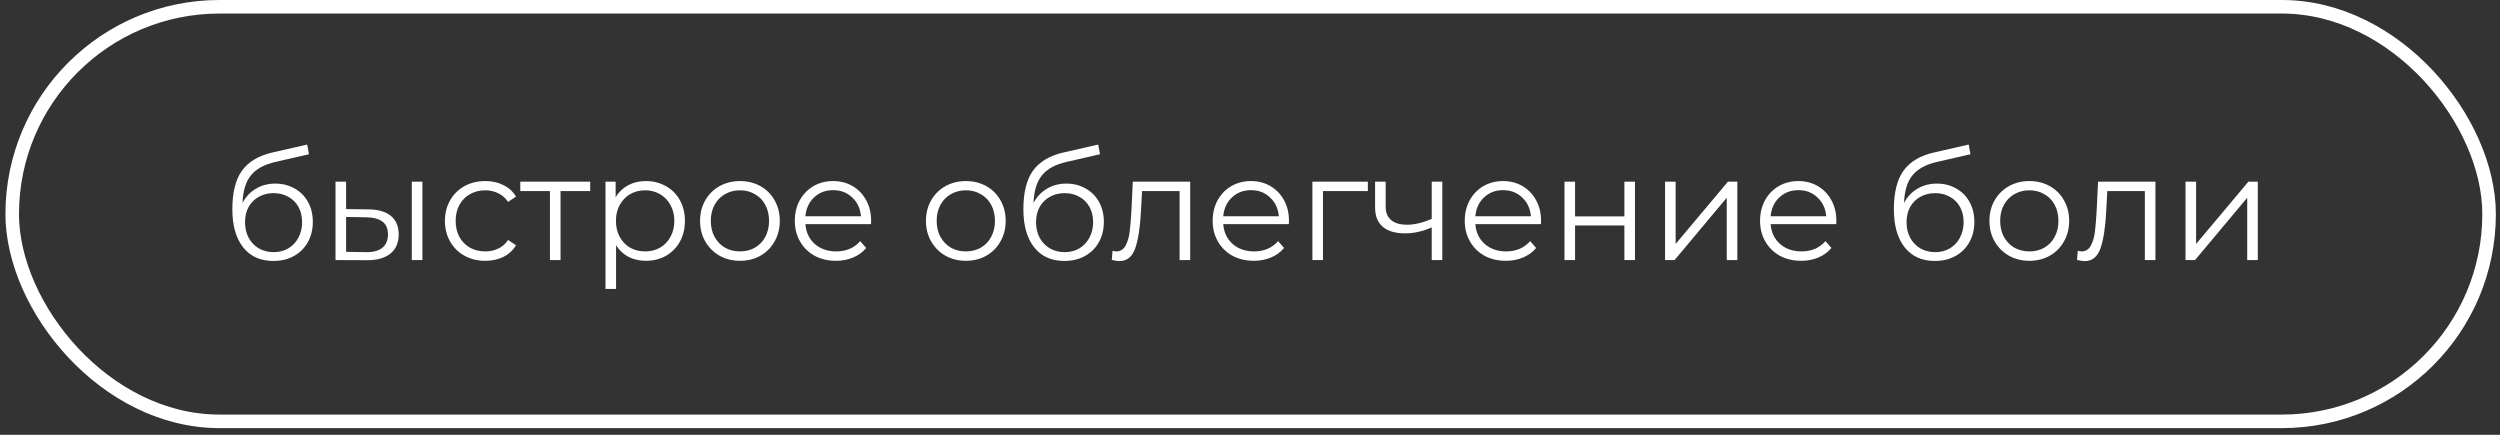
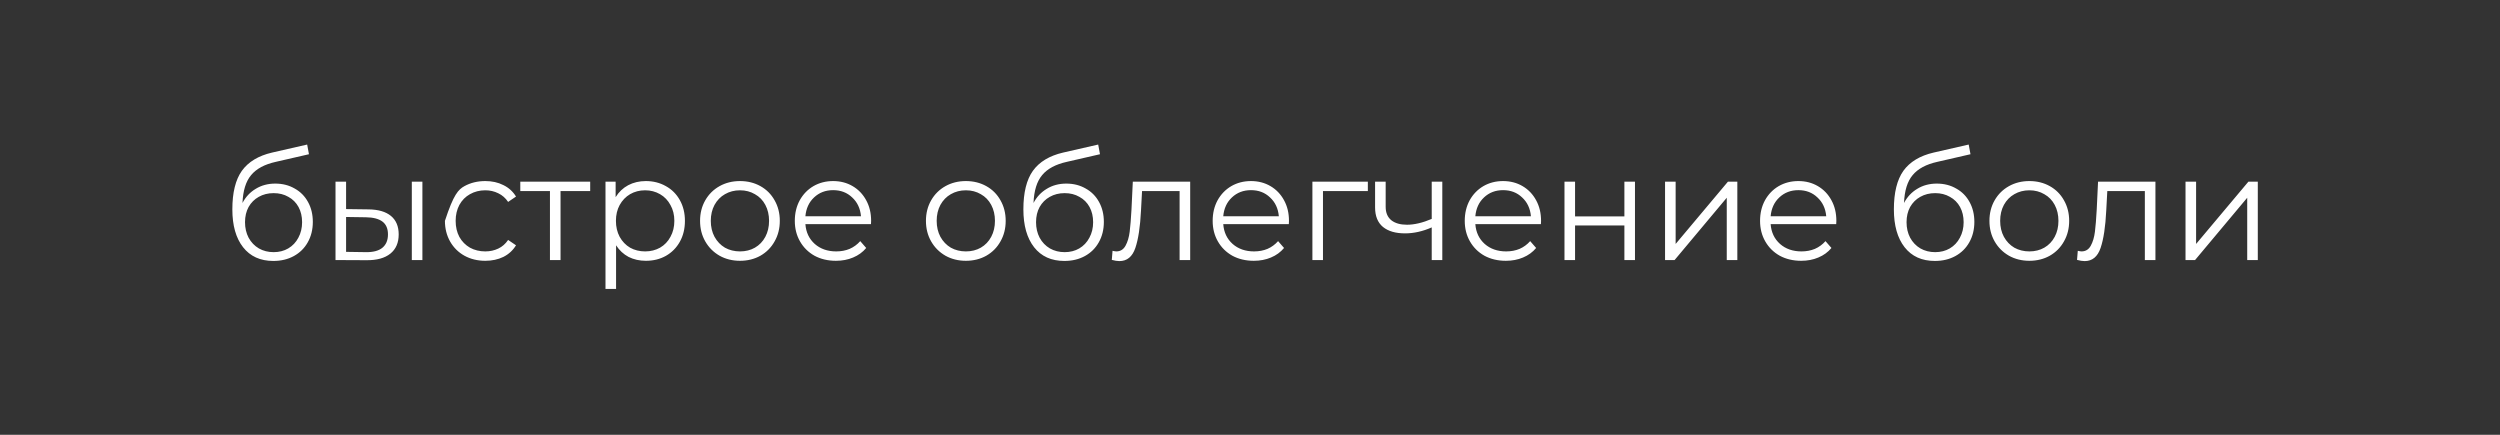
<svg xmlns="http://www.w3.org/2000/svg" width="299" height="52" viewBox="0 0 299 52" fill="none">
  <rect x="0" y="0" width="299" height="52" fill="#333333" stroke="none" />
-   <path d="M32.922 21.958C33.79 21.958 34.562 22.154 35.239 22.546C35.929 22.926 36.464 23.467 36.844 24.168C37.224 24.857 37.414 25.648 37.414 26.539C37.414 27.454 37.212 28.268 36.808 28.981C36.416 29.682 35.863 30.229 35.15 30.621C34.437 31.013 33.617 31.209 32.691 31.209C31.134 31.209 29.928 30.662 29.072 29.569C28.216 28.476 27.789 26.967 27.789 25.042C27.789 23.033 28.169 21.494 28.93 20.425C29.702 19.355 30.902 18.631 32.53 18.25L36.737 17.288L36.951 18.446L32.994 19.355C31.651 19.653 30.665 20.181 30.035 20.942C29.405 21.691 29.06 22.802 29.001 24.275C29.381 23.55 29.91 22.986 30.587 22.582C31.265 22.166 32.043 21.958 32.922 21.958ZM32.726 30.157C33.38 30.157 33.962 30.009 34.473 29.712C34.996 29.403 35.4 28.975 35.685 28.428C35.982 27.882 36.131 27.264 36.131 26.575C36.131 25.885 35.988 25.279 35.703 24.756C35.418 24.234 35.014 23.829 34.491 23.544C33.98 23.247 33.392 23.099 32.726 23.099C32.061 23.099 31.467 23.247 30.944 23.544C30.433 23.829 30.029 24.234 29.732 24.756C29.447 25.279 29.304 25.885 29.304 26.575C29.304 27.264 29.447 27.882 29.732 28.428C30.029 28.975 30.439 29.403 30.962 29.712C31.484 30.009 32.073 30.157 32.726 30.157ZM44.066 25.042C45.242 25.053 46.14 25.315 46.758 25.826C47.376 26.337 47.684 27.074 47.684 28.036C47.684 29.034 47.352 29.801 46.686 30.336C46.021 30.87 45.07 31.132 43.834 31.12L40.127 31.102V21.726H41.392V25.006L44.066 25.042ZM49.253 21.726H50.519V31.102H49.253V21.726ZM43.763 30.157C44.63 30.169 45.284 29.997 45.724 29.64C46.175 29.272 46.401 28.737 46.401 28.036C46.401 27.347 46.181 26.836 45.742 26.503C45.302 26.171 44.642 25.998 43.763 25.986L41.392 25.951V30.122L43.763 30.157ZM58.044 31.191C57.117 31.191 56.285 30.989 55.548 30.585C54.823 30.181 54.253 29.617 53.837 28.892C53.421 28.155 53.213 27.329 53.213 26.414C53.213 25.499 53.421 24.679 53.837 23.954C54.253 23.229 54.823 22.665 55.548 22.261C56.285 21.857 57.117 21.655 58.044 21.655C58.852 21.655 59.57 21.815 60.2 22.136C60.842 22.445 61.347 22.903 61.715 23.509L60.771 24.15C60.462 23.687 60.069 23.342 59.594 23.116C59.119 22.879 58.602 22.76 58.044 22.76C57.366 22.76 56.754 22.915 56.208 23.224C55.673 23.521 55.251 23.948 54.942 24.507C54.645 25.065 54.496 25.701 54.496 26.414C54.496 27.139 54.645 27.781 54.942 28.339C55.251 28.886 55.673 29.314 56.208 29.623C56.754 29.92 57.366 30.068 58.044 30.068C58.602 30.068 59.119 29.955 59.594 29.73C60.069 29.504 60.462 29.159 60.771 28.696L61.715 29.337C61.347 29.943 60.842 30.407 60.2 30.728C59.559 31.037 58.84 31.191 58.044 31.191ZM70.587 22.849H67.04V31.102H65.774V22.849H62.227V21.726H70.587V22.849ZM77.247 21.655C78.127 21.655 78.923 21.857 79.636 22.261C80.349 22.653 80.907 23.212 81.311 23.936C81.715 24.661 81.917 25.487 81.917 26.414C81.917 27.353 81.715 28.185 81.311 28.91C80.907 29.634 80.349 30.199 79.636 30.603C78.935 30.995 78.139 31.191 77.247 31.191C76.487 31.191 75.798 31.037 75.18 30.728C74.574 30.407 74.075 29.943 73.682 29.337V34.56H72.417V21.726H73.629V23.58C74.009 22.962 74.508 22.487 75.126 22.154C75.756 21.821 76.463 21.655 77.247 21.655ZM77.158 30.068C77.812 30.068 78.406 29.92 78.941 29.623C79.475 29.314 79.891 28.88 80.188 28.321C80.497 27.763 80.652 27.127 80.652 26.414C80.652 25.701 80.497 25.071 80.188 24.525C79.891 23.966 79.475 23.532 78.941 23.224C78.406 22.915 77.812 22.76 77.158 22.76C76.493 22.76 75.893 22.915 75.358 23.224C74.835 23.532 74.419 23.966 74.11 24.525C73.813 25.071 73.665 25.701 73.665 26.414C73.665 27.127 73.813 27.763 74.11 28.321C74.419 28.88 74.835 29.314 75.358 29.623C75.893 29.92 76.493 30.068 77.158 30.068ZM88.504 31.191C87.601 31.191 86.787 30.989 86.062 30.585C85.338 30.169 84.767 29.599 84.351 28.874C83.935 28.149 83.728 27.329 83.728 26.414C83.728 25.499 83.935 24.679 84.351 23.954C84.767 23.229 85.338 22.665 86.062 22.261C86.787 21.857 87.601 21.655 88.504 21.655C89.408 21.655 90.222 21.857 90.947 22.261C91.671 22.665 92.236 23.229 92.64 23.954C93.056 24.679 93.264 25.499 93.264 26.414C93.264 27.329 93.056 28.149 92.64 28.874C92.236 29.599 91.671 30.169 90.947 30.585C90.222 30.989 89.408 31.191 88.504 31.191ZM88.504 30.068C89.17 30.068 89.764 29.92 90.287 29.623C90.822 29.314 91.238 28.88 91.535 28.321C91.832 27.763 91.98 27.127 91.98 26.414C91.98 25.701 91.832 25.065 91.535 24.507C91.238 23.948 90.822 23.521 90.287 23.224C89.764 22.915 89.17 22.76 88.504 22.76C87.839 22.76 87.239 22.915 86.704 23.224C86.181 23.521 85.766 23.948 85.457 24.507C85.159 25.065 85.011 25.701 85.011 26.414C85.011 27.127 85.159 27.763 85.457 28.321C85.766 28.88 86.181 29.314 86.704 29.623C87.239 29.92 87.839 30.068 88.504 30.068ZM104.168 26.806H96.325C96.396 27.781 96.771 28.571 97.448 29.177C98.125 29.771 98.981 30.068 100.015 30.068C100.597 30.068 101.132 29.967 101.619 29.765C102.106 29.551 102.528 29.242 102.885 28.838L103.598 29.658C103.182 30.157 102.659 30.538 102.029 30.799C101.411 31.061 100.728 31.191 99.979 31.191C99.017 31.191 98.161 30.989 97.412 30.585C96.676 30.169 96.099 29.599 95.683 28.874C95.267 28.149 95.059 27.329 95.059 26.414C95.059 25.499 95.255 24.679 95.648 23.954C96.052 23.229 96.598 22.665 97.288 22.261C97.989 21.857 98.773 21.655 99.64 21.655C100.508 21.655 101.286 21.857 101.975 22.261C102.665 22.665 103.205 23.229 103.598 23.954C103.99 24.667 104.186 25.487 104.186 26.414L104.168 26.806ZM99.64 22.742C98.737 22.742 97.977 23.033 97.359 23.616C96.753 24.186 96.408 24.935 96.325 25.862H102.974C102.891 24.935 102.54 24.186 101.922 23.616C101.316 23.033 100.555 22.742 99.64 22.742ZM115.52 31.191C114.617 31.191 113.803 30.989 113.078 30.585C112.353 30.169 111.783 29.599 111.367 28.874C110.951 28.149 110.743 27.329 110.743 26.414C110.743 25.499 110.951 24.679 111.367 23.954C111.783 23.229 112.353 22.665 113.078 22.261C113.803 21.857 114.617 21.655 115.52 21.655C116.423 21.655 117.237 21.857 117.962 22.261C118.687 22.665 119.252 23.229 119.656 23.954C120.072 24.679 120.28 25.499 120.28 26.414C120.28 27.329 120.072 28.149 119.656 28.874C119.252 29.599 118.687 30.169 117.962 30.585C117.237 30.989 116.423 31.191 115.52 31.191ZM115.52 30.068C116.186 30.068 116.78 29.92 117.303 29.623C117.838 29.314 118.253 28.88 118.55 28.321C118.848 27.763 118.996 27.127 118.996 26.414C118.996 25.701 118.848 25.065 118.55 24.507C118.253 23.948 117.838 23.521 117.303 23.224C116.78 22.915 116.186 22.76 115.52 22.76C114.855 22.76 114.255 22.915 113.72 23.224C113.197 23.521 112.781 23.948 112.472 24.507C112.175 25.065 112.027 25.701 112.027 26.414C112.027 27.127 112.175 27.763 112.472 28.321C112.781 28.88 113.197 29.314 113.72 29.623C114.255 29.92 114.855 30.068 115.52 30.068ZM127.53 21.958C128.397 21.958 129.169 22.154 129.847 22.546C130.536 22.926 131.071 23.467 131.451 24.168C131.831 24.857 132.021 25.648 132.021 26.539C132.021 27.454 131.819 28.268 131.415 28.981C131.023 29.682 130.471 30.229 129.758 30.621C129.045 31.013 128.225 31.209 127.298 31.209C125.741 31.209 124.535 30.662 123.679 29.569C122.824 28.476 122.396 26.967 122.396 25.042C122.396 23.033 122.776 21.494 123.537 20.425C124.309 19.355 125.509 18.631 127.137 18.25L131.344 17.288L131.558 18.446L127.601 19.355C126.258 19.653 125.272 20.181 124.642 20.942C124.012 21.691 123.668 22.802 123.608 24.275C123.988 23.55 124.517 22.986 125.195 22.582C125.872 22.166 126.65 21.958 127.53 21.958ZM127.334 30.157C127.987 30.157 128.569 30.009 129.08 29.712C129.603 29.403 130.007 28.975 130.292 28.428C130.59 27.882 130.738 27.264 130.738 26.575C130.738 25.885 130.595 25.279 130.31 24.756C130.025 24.234 129.621 23.829 129.098 23.544C128.587 23.247 127.999 23.099 127.334 23.099C126.668 23.099 126.074 23.247 125.551 23.544C125.04 23.829 124.636 24.234 124.339 24.756C124.054 25.279 123.911 25.885 123.911 26.575C123.911 27.264 124.054 27.882 124.339 28.428C124.636 28.975 125.046 29.403 125.569 29.712C126.092 30.009 126.68 30.157 127.334 30.157ZM142.346 21.726V31.102H141.081V22.849H136.589L136.464 25.166C136.369 27.115 136.143 28.613 135.787 29.658C135.43 30.704 134.795 31.227 133.88 31.227C133.63 31.227 133.327 31.179 132.971 31.084L133.06 29.997C133.274 30.044 133.422 30.068 133.505 30.068C133.993 30.068 134.361 29.842 134.611 29.391C134.86 28.939 135.026 28.381 135.11 27.715C135.193 27.05 135.264 26.171 135.324 25.077L135.484 21.726H142.346ZM154.144 26.806H146.301C146.372 27.781 146.746 28.571 147.424 29.177C148.101 29.771 148.957 30.068 149.99 30.068C150.573 30.068 151.107 29.967 151.595 29.765C152.082 29.551 152.504 29.242 152.86 28.838L153.573 29.658C153.157 30.157 152.634 30.538 152.005 30.799C151.387 31.061 150.703 31.191 149.955 31.191C148.992 31.191 148.137 30.989 147.388 30.585C146.651 30.169 146.075 29.599 145.659 28.874C145.243 28.149 145.035 27.329 145.035 26.414C145.035 25.499 145.231 24.679 145.623 23.954C146.027 23.229 146.574 22.665 147.263 22.261C147.964 21.857 148.749 21.655 149.616 21.655C150.484 21.655 151.262 21.857 151.951 22.261C152.64 22.665 153.181 23.229 153.573 23.954C153.965 24.667 154.161 25.487 154.161 26.414L154.144 26.806ZM149.616 22.742C148.713 22.742 147.952 23.033 147.335 23.616C146.728 24.186 146.384 24.935 146.301 25.862H152.949C152.866 24.935 152.516 24.186 151.898 23.616C151.292 23.033 150.531 22.742 149.616 22.742ZM163.594 22.849H158.228V31.102H156.963V21.726H163.594V22.849ZM172.499 21.726V31.102H171.234V27.198C170.152 27.674 169.089 27.911 168.043 27.911C166.914 27.911 166.035 27.656 165.405 27.145C164.775 26.622 164.46 25.844 164.46 24.81V21.726H165.726V24.739C165.726 25.44 165.951 25.974 166.403 26.343C166.855 26.699 167.478 26.878 168.275 26.878C169.154 26.878 170.14 26.646 171.234 26.182V21.726H172.499ZM184.293 26.806H176.45C176.521 27.781 176.895 28.571 177.573 29.177C178.25 29.771 179.106 30.068 180.139 30.068C180.722 30.068 181.256 29.967 181.744 29.765C182.231 29.551 182.653 29.242 183.009 28.838L183.722 29.658C183.306 30.157 182.783 30.538 182.154 30.799C181.536 31.061 180.852 31.191 180.104 31.191C179.141 31.191 178.286 30.989 177.537 30.585C176.8 30.169 176.224 29.599 175.808 28.874C175.392 28.149 175.184 27.329 175.184 26.414C175.184 25.499 175.38 24.679 175.772 23.954C176.176 23.229 176.723 22.665 177.412 22.261C178.113 21.857 178.898 21.655 179.765 21.655C180.633 21.655 181.411 21.857 182.1 22.261C182.789 22.665 183.33 23.229 183.722 23.954C184.114 24.667 184.31 25.487 184.31 26.414L184.293 26.806ZM179.765 22.742C178.862 22.742 178.101 23.033 177.484 23.616C176.877 24.186 176.533 24.935 176.45 25.862H183.098C183.015 24.935 182.665 24.186 182.047 23.616C181.441 23.033 180.68 22.742 179.765 22.742ZM187.112 21.726H188.377V25.879H194.277V21.726H195.543V31.102H194.277V26.967H188.377V31.102H187.112V21.726ZM199.14 21.726H200.406V29.177L206.662 21.726H207.785V31.102H206.52V23.651L200.281 31.102H199.14V21.726ZM219.611 26.806H211.769C211.84 27.781 212.214 28.571 212.892 29.177C213.569 29.771 214.424 30.068 215.458 30.068C216.041 30.068 216.575 29.967 217.063 29.765C217.55 29.551 217.972 29.242 218.328 28.838L219.041 29.658C218.625 30.157 218.102 30.538 217.473 30.799C216.855 31.061 216.171 31.191 215.423 31.191C214.46 31.191 213.605 30.989 212.856 30.585C212.119 30.169 211.543 29.599 211.127 28.874C210.711 28.149 210.503 27.329 210.503 26.414C210.503 25.499 210.699 24.679 211.091 23.954C211.495 23.229 212.042 22.665 212.731 22.261C213.432 21.857 214.217 21.655 215.084 21.655C215.951 21.655 216.73 21.857 217.419 22.261C218.108 22.665 218.649 23.229 219.041 23.954C219.433 24.667 219.629 25.487 219.629 26.414L219.611 26.806ZM215.084 22.742C214.181 22.742 213.42 23.033 212.802 23.616C212.196 24.186 211.852 24.935 211.769 25.862H218.417C218.334 24.935 217.983 24.186 217.366 23.616C216.76 23.033 215.999 22.742 215.084 22.742ZM231.641 21.958C232.509 21.958 233.281 22.154 233.958 22.546C234.648 22.926 235.182 23.467 235.563 24.168C235.943 24.857 236.133 25.648 236.133 26.539C236.133 27.454 235.931 28.268 235.527 28.981C235.135 29.682 234.582 30.229 233.869 30.621C233.156 31.013 232.336 31.209 231.409 31.209C229.853 31.209 228.647 30.662 227.791 29.569C226.935 28.476 226.508 26.967 226.508 25.042C226.508 23.033 226.888 21.494 227.648 20.425C228.421 19.355 229.621 18.631 231.249 18.25L235.456 17.288L235.67 18.446L231.712 19.355C230.37 19.653 229.383 20.181 228.754 20.942C228.124 21.691 227.779 22.802 227.72 24.275C228.1 23.55 228.629 22.986 229.306 22.582C229.983 22.166 230.762 21.958 231.641 21.958ZM231.445 30.157C232.099 30.157 232.681 30.009 233.192 29.712C233.715 29.403 234.119 28.975 234.404 28.428C234.701 27.882 234.85 27.264 234.85 26.575C234.85 25.885 234.707 25.279 234.422 24.756C234.137 24.234 233.733 23.829 233.21 23.544C232.699 23.247 232.111 23.099 231.445 23.099C230.78 23.099 230.185 23.247 229.663 23.544C229.152 23.829 228.748 24.234 228.451 24.756C228.165 25.279 228.023 25.885 228.023 26.575C228.023 27.264 228.165 27.882 228.451 28.428C228.748 28.975 229.158 29.403 229.68 29.712C230.203 30.009 230.792 30.157 231.445 30.157ZM242.714 31.191C241.81 31.191 240.996 30.989 240.272 30.585C239.547 30.169 238.976 29.599 238.56 28.874C238.144 28.149 237.937 27.329 237.937 26.414C237.937 25.499 238.144 24.679 238.56 23.954C238.976 23.229 239.547 22.665 240.272 22.261C240.996 21.857 241.81 21.655 242.714 21.655C243.617 21.655 244.431 21.857 245.156 22.261C245.88 22.665 246.445 23.229 246.849 23.954C247.265 24.679 247.473 25.499 247.473 26.414C247.473 27.329 247.265 28.149 246.849 28.874C246.445 29.599 245.88 30.169 245.156 30.585C244.431 30.989 243.617 31.191 242.714 31.191ZM242.714 30.068C243.379 30.068 243.973 29.92 244.496 29.623C245.031 29.314 245.447 28.88 245.744 28.321C246.041 27.763 246.189 27.127 246.189 26.414C246.189 25.701 246.041 25.065 245.744 24.507C245.447 23.948 245.031 23.521 244.496 23.224C243.973 22.915 243.379 22.76 242.714 22.76C242.048 22.76 241.448 22.915 240.913 23.224C240.39 23.521 239.974 23.948 239.666 24.507C239.368 25.065 239.22 25.701 239.22 26.414C239.22 27.127 239.368 27.763 239.666 28.321C239.974 28.88 240.39 29.314 240.913 29.623C241.448 29.92 242.048 30.068 242.714 30.068ZM257.79 21.726V31.102H256.524V22.849H252.033L251.908 25.166C251.813 27.115 251.587 28.613 251.23 29.658C250.874 30.704 250.238 31.227 249.323 31.227C249.074 31.227 248.771 31.179 248.414 31.084L248.503 29.997C248.717 30.044 248.866 30.068 248.949 30.068C249.436 30.068 249.805 29.842 250.054 29.391C250.304 28.939 250.47 28.381 250.553 27.715C250.636 27.05 250.708 26.171 250.767 25.077L250.927 21.726H257.79ZM261.388 21.726H262.653V29.177L268.91 21.726H270.033V31.102H268.767V23.651L262.529 31.102H261.388V21.726Z" fill="white" />
-   <rect x="1.46" y="0.81" width="296.234" height="49.584" rx="24.792" stroke="white" stroke-width="1.62" />
+   <path d="M32.922 21.958C33.79 21.958 34.562 22.154 35.239 22.546C35.929 22.926 36.464 23.467 36.844 24.168C37.224 24.857 37.414 25.648 37.414 26.539C37.414 27.454 37.212 28.268 36.808 28.981C36.416 29.682 35.863 30.229 35.15 30.621C34.437 31.013 33.617 31.209 32.691 31.209C31.134 31.209 29.928 30.662 29.072 29.569C28.216 28.476 27.789 26.967 27.789 25.042C27.789 23.033 28.169 21.494 28.93 20.425C29.702 19.355 30.902 18.631 32.53 18.25L36.737 17.288L36.951 18.446L32.994 19.355C31.651 19.653 30.665 20.181 30.035 20.942C29.405 21.691 29.06 22.802 29.001 24.275C29.381 23.55 29.91 22.986 30.587 22.582C31.265 22.166 32.043 21.958 32.922 21.958ZM32.726 30.157C33.38 30.157 33.962 30.009 34.473 29.712C34.996 29.403 35.4 28.975 35.685 28.428C35.982 27.882 36.131 27.264 36.131 26.575C36.131 25.885 35.988 25.279 35.703 24.756C35.418 24.234 35.014 23.829 34.491 23.544C33.98 23.247 33.392 23.099 32.726 23.099C32.061 23.099 31.467 23.247 30.944 23.544C30.433 23.829 30.029 24.234 29.732 24.756C29.447 25.279 29.304 25.885 29.304 26.575C29.304 27.264 29.447 27.882 29.732 28.428C30.029 28.975 30.439 29.403 30.962 29.712C31.484 30.009 32.073 30.157 32.726 30.157ZM44.066 25.042C45.242 25.053 46.14 25.315 46.758 25.826C47.376 26.337 47.684 27.074 47.684 28.036C47.684 29.034 47.352 29.801 46.686 30.336C46.021 30.87 45.07 31.132 43.834 31.12L40.127 31.102V21.726H41.392V25.006L44.066 25.042ZM49.253 21.726H50.519V31.102H49.253V21.726ZM43.763 30.157C44.63 30.169 45.284 29.997 45.724 29.64C46.175 29.272 46.401 28.737 46.401 28.036C46.401 27.347 46.181 26.836 45.742 26.503C45.302 26.171 44.642 25.998 43.763 25.986L41.392 25.951V30.122L43.763 30.157ZM58.044 31.191C57.117 31.191 56.285 30.989 55.548 30.585C54.823 30.181 54.253 29.617 53.837 28.892C53.421 28.155 53.213 27.329 53.213 26.414C54.253 23.229 54.823 22.665 55.548 22.261C56.285 21.857 57.117 21.655 58.044 21.655C58.852 21.655 59.57 21.815 60.2 22.136C60.842 22.445 61.347 22.903 61.715 23.509L60.771 24.15C60.462 23.687 60.069 23.342 59.594 23.116C59.119 22.879 58.602 22.76 58.044 22.76C57.366 22.76 56.754 22.915 56.208 23.224C55.673 23.521 55.251 23.948 54.942 24.507C54.645 25.065 54.496 25.701 54.496 26.414C54.496 27.139 54.645 27.781 54.942 28.339C55.251 28.886 55.673 29.314 56.208 29.623C56.754 29.92 57.366 30.068 58.044 30.068C58.602 30.068 59.119 29.955 59.594 29.73C60.069 29.504 60.462 29.159 60.771 28.696L61.715 29.337C61.347 29.943 60.842 30.407 60.2 30.728C59.559 31.037 58.84 31.191 58.044 31.191ZM70.587 22.849H67.04V31.102H65.774V22.849H62.227V21.726H70.587V22.849ZM77.247 21.655C78.127 21.655 78.923 21.857 79.636 22.261C80.349 22.653 80.907 23.212 81.311 23.936C81.715 24.661 81.917 25.487 81.917 26.414C81.917 27.353 81.715 28.185 81.311 28.91C80.907 29.634 80.349 30.199 79.636 30.603C78.935 30.995 78.139 31.191 77.247 31.191C76.487 31.191 75.798 31.037 75.18 30.728C74.574 30.407 74.075 29.943 73.682 29.337V34.56H72.417V21.726H73.629V23.58C74.009 22.962 74.508 22.487 75.126 22.154C75.756 21.821 76.463 21.655 77.247 21.655ZM77.158 30.068C77.812 30.068 78.406 29.92 78.941 29.623C79.475 29.314 79.891 28.88 80.188 28.321C80.497 27.763 80.652 27.127 80.652 26.414C80.652 25.701 80.497 25.071 80.188 24.525C79.891 23.966 79.475 23.532 78.941 23.224C78.406 22.915 77.812 22.76 77.158 22.76C76.493 22.76 75.893 22.915 75.358 23.224C74.835 23.532 74.419 23.966 74.11 24.525C73.813 25.071 73.665 25.701 73.665 26.414C73.665 27.127 73.813 27.763 74.11 28.321C74.419 28.88 74.835 29.314 75.358 29.623C75.893 29.92 76.493 30.068 77.158 30.068ZM88.504 31.191C87.601 31.191 86.787 30.989 86.062 30.585C85.338 30.169 84.767 29.599 84.351 28.874C83.935 28.149 83.728 27.329 83.728 26.414C83.728 25.499 83.935 24.679 84.351 23.954C84.767 23.229 85.338 22.665 86.062 22.261C86.787 21.857 87.601 21.655 88.504 21.655C89.408 21.655 90.222 21.857 90.947 22.261C91.671 22.665 92.236 23.229 92.64 23.954C93.056 24.679 93.264 25.499 93.264 26.414C93.264 27.329 93.056 28.149 92.64 28.874C92.236 29.599 91.671 30.169 90.947 30.585C90.222 30.989 89.408 31.191 88.504 31.191ZM88.504 30.068C89.17 30.068 89.764 29.92 90.287 29.623C90.822 29.314 91.238 28.88 91.535 28.321C91.832 27.763 91.98 27.127 91.98 26.414C91.98 25.701 91.832 25.065 91.535 24.507C91.238 23.948 90.822 23.521 90.287 23.224C89.764 22.915 89.17 22.76 88.504 22.76C87.839 22.76 87.239 22.915 86.704 23.224C86.181 23.521 85.766 23.948 85.457 24.507C85.159 25.065 85.011 25.701 85.011 26.414C85.011 27.127 85.159 27.763 85.457 28.321C85.766 28.88 86.181 29.314 86.704 29.623C87.239 29.92 87.839 30.068 88.504 30.068ZM104.168 26.806H96.325C96.396 27.781 96.771 28.571 97.448 29.177C98.125 29.771 98.981 30.068 100.015 30.068C100.597 30.068 101.132 29.967 101.619 29.765C102.106 29.551 102.528 29.242 102.885 28.838L103.598 29.658C103.182 30.157 102.659 30.538 102.029 30.799C101.411 31.061 100.728 31.191 99.979 31.191C99.017 31.191 98.161 30.989 97.412 30.585C96.676 30.169 96.099 29.599 95.683 28.874C95.267 28.149 95.059 27.329 95.059 26.414C95.059 25.499 95.255 24.679 95.648 23.954C96.052 23.229 96.598 22.665 97.288 22.261C97.989 21.857 98.773 21.655 99.64 21.655C100.508 21.655 101.286 21.857 101.975 22.261C102.665 22.665 103.205 23.229 103.598 23.954C103.99 24.667 104.186 25.487 104.186 26.414L104.168 26.806ZM99.64 22.742C98.737 22.742 97.977 23.033 97.359 23.616C96.753 24.186 96.408 24.935 96.325 25.862H102.974C102.891 24.935 102.54 24.186 101.922 23.616C101.316 23.033 100.555 22.742 99.64 22.742ZM115.52 31.191C114.617 31.191 113.803 30.989 113.078 30.585C112.353 30.169 111.783 29.599 111.367 28.874C110.951 28.149 110.743 27.329 110.743 26.414C110.743 25.499 110.951 24.679 111.367 23.954C111.783 23.229 112.353 22.665 113.078 22.261C113.803 21.857 114.617 21.655 115.52 21.655C116.423 21.655 117.237 21.857 117.962 22.261C118.687 22.665 119.252 23.229 119.656 23.954C120.072 24.679 120.28 25.499 120.28 26.414C120.28 27.329 120.072 28.149 119.656 28.874C119.252 29.599 118.687 30.169 117.962 30.585C117.237 30.989 116.423 31.191 115.52 31.191ZM115.52 30.068C116.186 30.068 116.78 29.92 117.303 29.623C117.838 29.314 118.253 28.88 118.55 28.321C118.848 27.763 118.996 27.127 118.996 26.414C118.996 25.701 118.848 25.065 118.55 24.507C118.253 23.948 117.838 23.521 117.303 23.224C116.78 22.915 116.186 22.76 115.52 22.76C114.855 22.76 114.255 22.915 113.72 23.224C113.197 23.521 112.781 23.948 112.472 24.507C112.175 25.065 112.027 25.701 112.027 26.414C112.027 27.127 112.175 27.763 112.472 28.321C112.781 28.88 113.197 29.314 113.72 29.623C114.255 29.92 114.855 30.068 115.52 30.068ZM127.53 21.958C128.397 21.958 129.169 22.154 129.847 22.546C130.536 22.926 131.071 23.467 131.451 24.168C131.831 24.857 132.021 25.648 132.021 26.539C132.021 27.454 131.819 28.268 131.415 28.981C131.023 29.682 130.471 30.229 129.758 30.621C129.045 31.013 128.225 31.209 127.298 31.209C125.741 31.209 124.535 30.662 123.679 29.569C122.824 28.476 122.396 26.967 122.396 25.042C122.396 23.033 122.776 21.494 123.537 20.425C124.309 19.355 125.509 18.631 127.137 18.25L131.344 17.288L131.558 18.446L127.601 19.355C126.258 19.653 125.272 20.181 124.642 20.942C124.012 21.691 123.668 22.802 123.608 24.275C123.988 23.55 124.517 22.986 125.195 22.582C125.872 22.166 126.65 21.958 127.53 21.958ZM127.334 30.157C127.987 30.157 128.569 30.009 129.08 29.712C129.603 29.403 130.007 28.975 130.292 28.428C130.59 27.882 130.738 27.264 130.738 26.575C130.738 25.885 130.595 25.279 130.31 24.756C130.025 24.234 129.621 23.829 129.098 23.544C128.587 23.247 127.999 23.099 127.334 23.099C126.668 23.099 126.074 23.247 125.551 23.544C125.04 23.829 124.636 24.234 124.339 24.756C124.054 25.279 123.911 25.885 123.911 26.575C123.911 27.264 124.054 27.882 124.339 28.428C124.636 28.975 125.046 29.403 125.569 29.712C126.092 30.009 126.68 30.157 127.334 30.157ZM142.346 21.726V31.102H141.081V22.849H136.589L136.464 25.166C136.369 27.115 136.143 28.613 135.787 29.658C135.43 30.704 134.795 31.227 133.88 31.227C133.63 31.227 133.327 31.179 132.971 31.084L133.06 29.997C133.274 30.044 133.422 30.068 133.505 30.068C133.993 30.068 134.361 29.842 134.611 29.391C134.86 28.939 135.026 28.381 135.11 27.715C135.193 27.05 135.264 26.171 135.324 25.077L135.484 21.726H142.346ZM154.144 26.806H146.301C146.372 27.781 146.746 28.571 147.424 29.177C148.101 29.771 148.957 30.068 149.99 30.068C150.573 30.068 151.107 29.967 151.595 29.765C152.082 29.551 152.504 29.242 152.86 28.838L153.573 29.658C153.157 30.157 152.634 30.538 152.005 30.799C151.387 31.061 150.703 31.191 149.955 31.191C148.992 31.191 148.137 30.989 147.388 30.585C146.651 30.169 146.075 29.599 145.659 28.874C145.243 28.149 145.035 27.329 145.035 26.414C145.035 25.499 145.231 24.679 145.623 23.954C146.027 23.229 146.574 22.665 147.263 22.261C147.964 21.857 148.749 21.655 149.616 21.655C150.484 21.655 151.262 21.857 151.951 22.261C152.64 22.665 153.181 23.229 153.573 23.954C153.965 24.667 154.161 25.487 154.161 26.414L154.144 26.806ZM149.616 22.742C148.713 22.742 147.952 23.033 147.335 23.616C146.728 24.186 146.384 24.935 146.301 25.862H152.949C152.866 24.935 152.516 24.186 151.898 23.616C151.292 23.033 150.531 22.742 149.616 22.742ZM163.594 22.849H158.228V31.102H156.963V21.726H163.594V22.849ZM172.499 21.726V31.102H171.234V27.198C170.152 27.674 169.089 27.911 168.043 27.911C166.914 27.911 166.035 27.656 165.405 27.145C164.775 26.622 164.46 25.844 164.46 24.81V21.726H165.726V24.739C165.726 25.44 165.951 25.974 166.403 26.343C166.855 26.699 167.478 26.878 168.275 26.878C169.154 26.878 170.14 26.646 171.234 26.182V21.726H172.499ZM184.293 26.806H176.45C176.521 27.781 176.895 28.571 177.573 29.177C178.25 29.771 179.106 30.068 180.139 30.068C180.722 30.068 181.256 29.967 181.744 29.765C182.231 29.551 182.653 29.242 183.009 28.838L183.722 29.658C183.306 30.157 182.783 30.538 182.154 30.799C181.536 31.061 180.852 31.191 180.104 31.191C179.141 31.191 178.286 30.989 177.537 30.585C176.8 30.169 176.224 29.599 175.808 28.874C175.392 28.149 175.184 27.329 175.184 26.414C175.184 25.499 175.38 24.679 175.772 23.954C176.176 23.229 176.723 22.665 177.412 22.261C178.113 21.857 178.898 21.655 179.765 21.655C180.633 21.655 181.411 21.857 182.1 22.261C182.789 22.665 183.33 23.229 183.722 23.954C184.114 24.667 184.31 25.487 184.31 26.414L184.293 26.806ZM179.765 22.742C178.862 22.742 178.101 23.033 177.484 23.616C176.877 24.186 176.533 24.935 176.45 25.862H183.098C183.015 24.935 182.665 24.186 182.047 23.616C181.441 23.033 180.68 22.742 179.765 22.742ZM187.112 21.726H188.377V25.879H194.277V21.726H195.543V31.102H194.277V26.967H188.377V31.102H187.112V21.726ZM199.14 21.726H200.406V29.177L206.662 21.726H207.785V31.102H206.52V23.651L200.281 31.102H199.14V21.726ZM219.611 26.806H211.769C211.84 27.781 212.214 28.571 212.892 29.177C213.569 29.771 214.424 30.068 215.458 30.068C216.041 30.068 216.575 29.967 217.063 29.765C217.55 29.551 217.972 29.242 218.328 28.838L219.041 29.658C218.625 30.157 218.102 30.538 217.473 30.799C216.855 31.061 216.171 31.191 215.423 31.191C214.46 31.191 213.605 30.989 212.856 30.585C212.119 30.169 211.543 29.599 211.127 28.874C210.711 28.149 210.503 27.329 210.503 26.414C210.503 25.499 210.699 24.679 211.091 23.954C211.495 23.229 212.042 22.665 212.731 22.261C213.432 21.857 214.217 21.655 215.084 21.655C215.951 21.655 216.73 21.857 217.419 22.261C218.108 22.665 218.649 23.229 219.041 23.954C219.433 24.667 219.629 25.487 219.629 26.414L219.611 26.806ZM215.084 22.742C214.181 22.742 213.42 23.033 212.802 23.616C212.196 24.186 211.852 24.935 211.769 25.862H218.417C218.334 24.935 217.983 24.186 217.366 23.616C216.76 23.033 215.999 22.742 215.084 22.742ZM231.641 21.958C232.509 21.958 233.281 22.154 233.958 22.546C234.648 22.926 235.182 23.467 235.563 24.168C235.943 24.857 236.133 25.648 236.133 26.539C236.133 27.454 235.931 28.268 235.527 28.981C235.135 29.682 234.582 30.229 233.869 30.621C233.156 31.013 232.336 31.209 231.409 31.209C229.853 31.209 228.647 30.662 227.791 29.569C226.935 28.476 226.508 26.967 226.508 25.042C226.508 23.033 226.888 21.494 227.648 20.425C228.421 19.355 229.621 18.631 231.249 18.25L235.456 17.288L235.67 18.446L231.712 19.355C230.37 19.653 229.383 20.181 228.754 20.942C228.124 21.691 227.779 22.802 227.72 24.275C228.1 23.55 228.629 22.986 229.306 22.582C229.983 22.166 230.762 21.958 231.641 21.958ZM231.445 30.157C232.099 30.157 232.681 30.009 233.192 29.712C233.715 29.403 234.119 28.975 234.404 28.428C234.701 27.882 234.85 27.264 234.85 26.575C234.85 25.885 234.707 25.279 234.422 24.756C234.137 24.234 233.733 23.829 233.21 23.544C232.699 23.247 232.111 23.099 231.445 23.099C230.78 23.099 230.185 23.247 229.663 23.544C229.152 23.829 228.748 24.234 228.451 24.756C228.165 25.279 228.023 25.885 228.023 26.575C228.023 27.264 228.165 27.882 228.451 28.428C228.748 28.975 229.158 29.403 229.68 29.712C230.203 30.009 230.792 30.157 231.445 30.157ZM242.714 31.191C241.81 31.191 240.996 30.989 240.272 30.585C239.547 30.169 238.976 29.599 238.56 28.874C238.144 28.149 237.937 27.329 237.937 26.414C237.937 25.499 238.144 24.679 238.56 23.954C238.976 23.229 239.547 22.665 240.272 22.261C240.996 21.857 241.81 21.655 242.714 21.655C243.617 21.655 244.431 21.857 245.156 22.261C245.88 22.665 246.445 23.229 246.849 23.954C247.265 24.679 247.473 25.499 247.473 26.414C247.473 27.329 247.265 28.149 246.849 28.874C246.445 29.599 245.88 30.169 245.156 30.585C244.431 30.989 243.617 31.191 242.714 31.191ZM242.714 30.068C243.379 30.068 243.973 29.92 244.496 29.623C245.031 29.314 245.447 28.88 245.744 28.321C246.041 27.763 246.189 27.127 246.189 26.414C246.189 25.701 246.041 25.065 245.744 24.507C245.447 23.948 245.031 23.521 244.496 23.224C243.973 22.915 243.379 22.76 242.714 22.76C242.048 22.76 241.448 22.915 240.913 23.224C240.39 23.521 239.974 23.948 239.666 24.507C239.368 25.065 239.22 25.701 239.22 26.414C239.22 27.127 239.368 27.763 239.666 28.321C239.974 28.88 240.39 29.314 240.913 29.623C241.448 29.92 242.048 30.068 242.714 30.068ZM257.79 21.726V31.102H256.524V22.849H252.033L251.908 25.166C251.813 27.115 251.587 28.613 251.23 29.658C250.874 30.704 250.238 31.227 249.323 31.227C249.074 31.227 248.771 31.179 248.414 31.084L248.503 29.997C248.717 30.044 248.866 30.068 248.949 30.068C249.436 30.068 249.805 29.842 250.054 29.391C250.304 28.939 250.47 28.381 250.553 27.715C250.636 27.05 250.708 26.171 250.767 25.077L250.927 21.726H257.79ZM261.388 21.726H262.653V29.177L268.91 21.726H270.033V31.102H268.767V23.651L262.529 31.102H261.388V21.726Z" fill="white" />
</svg>